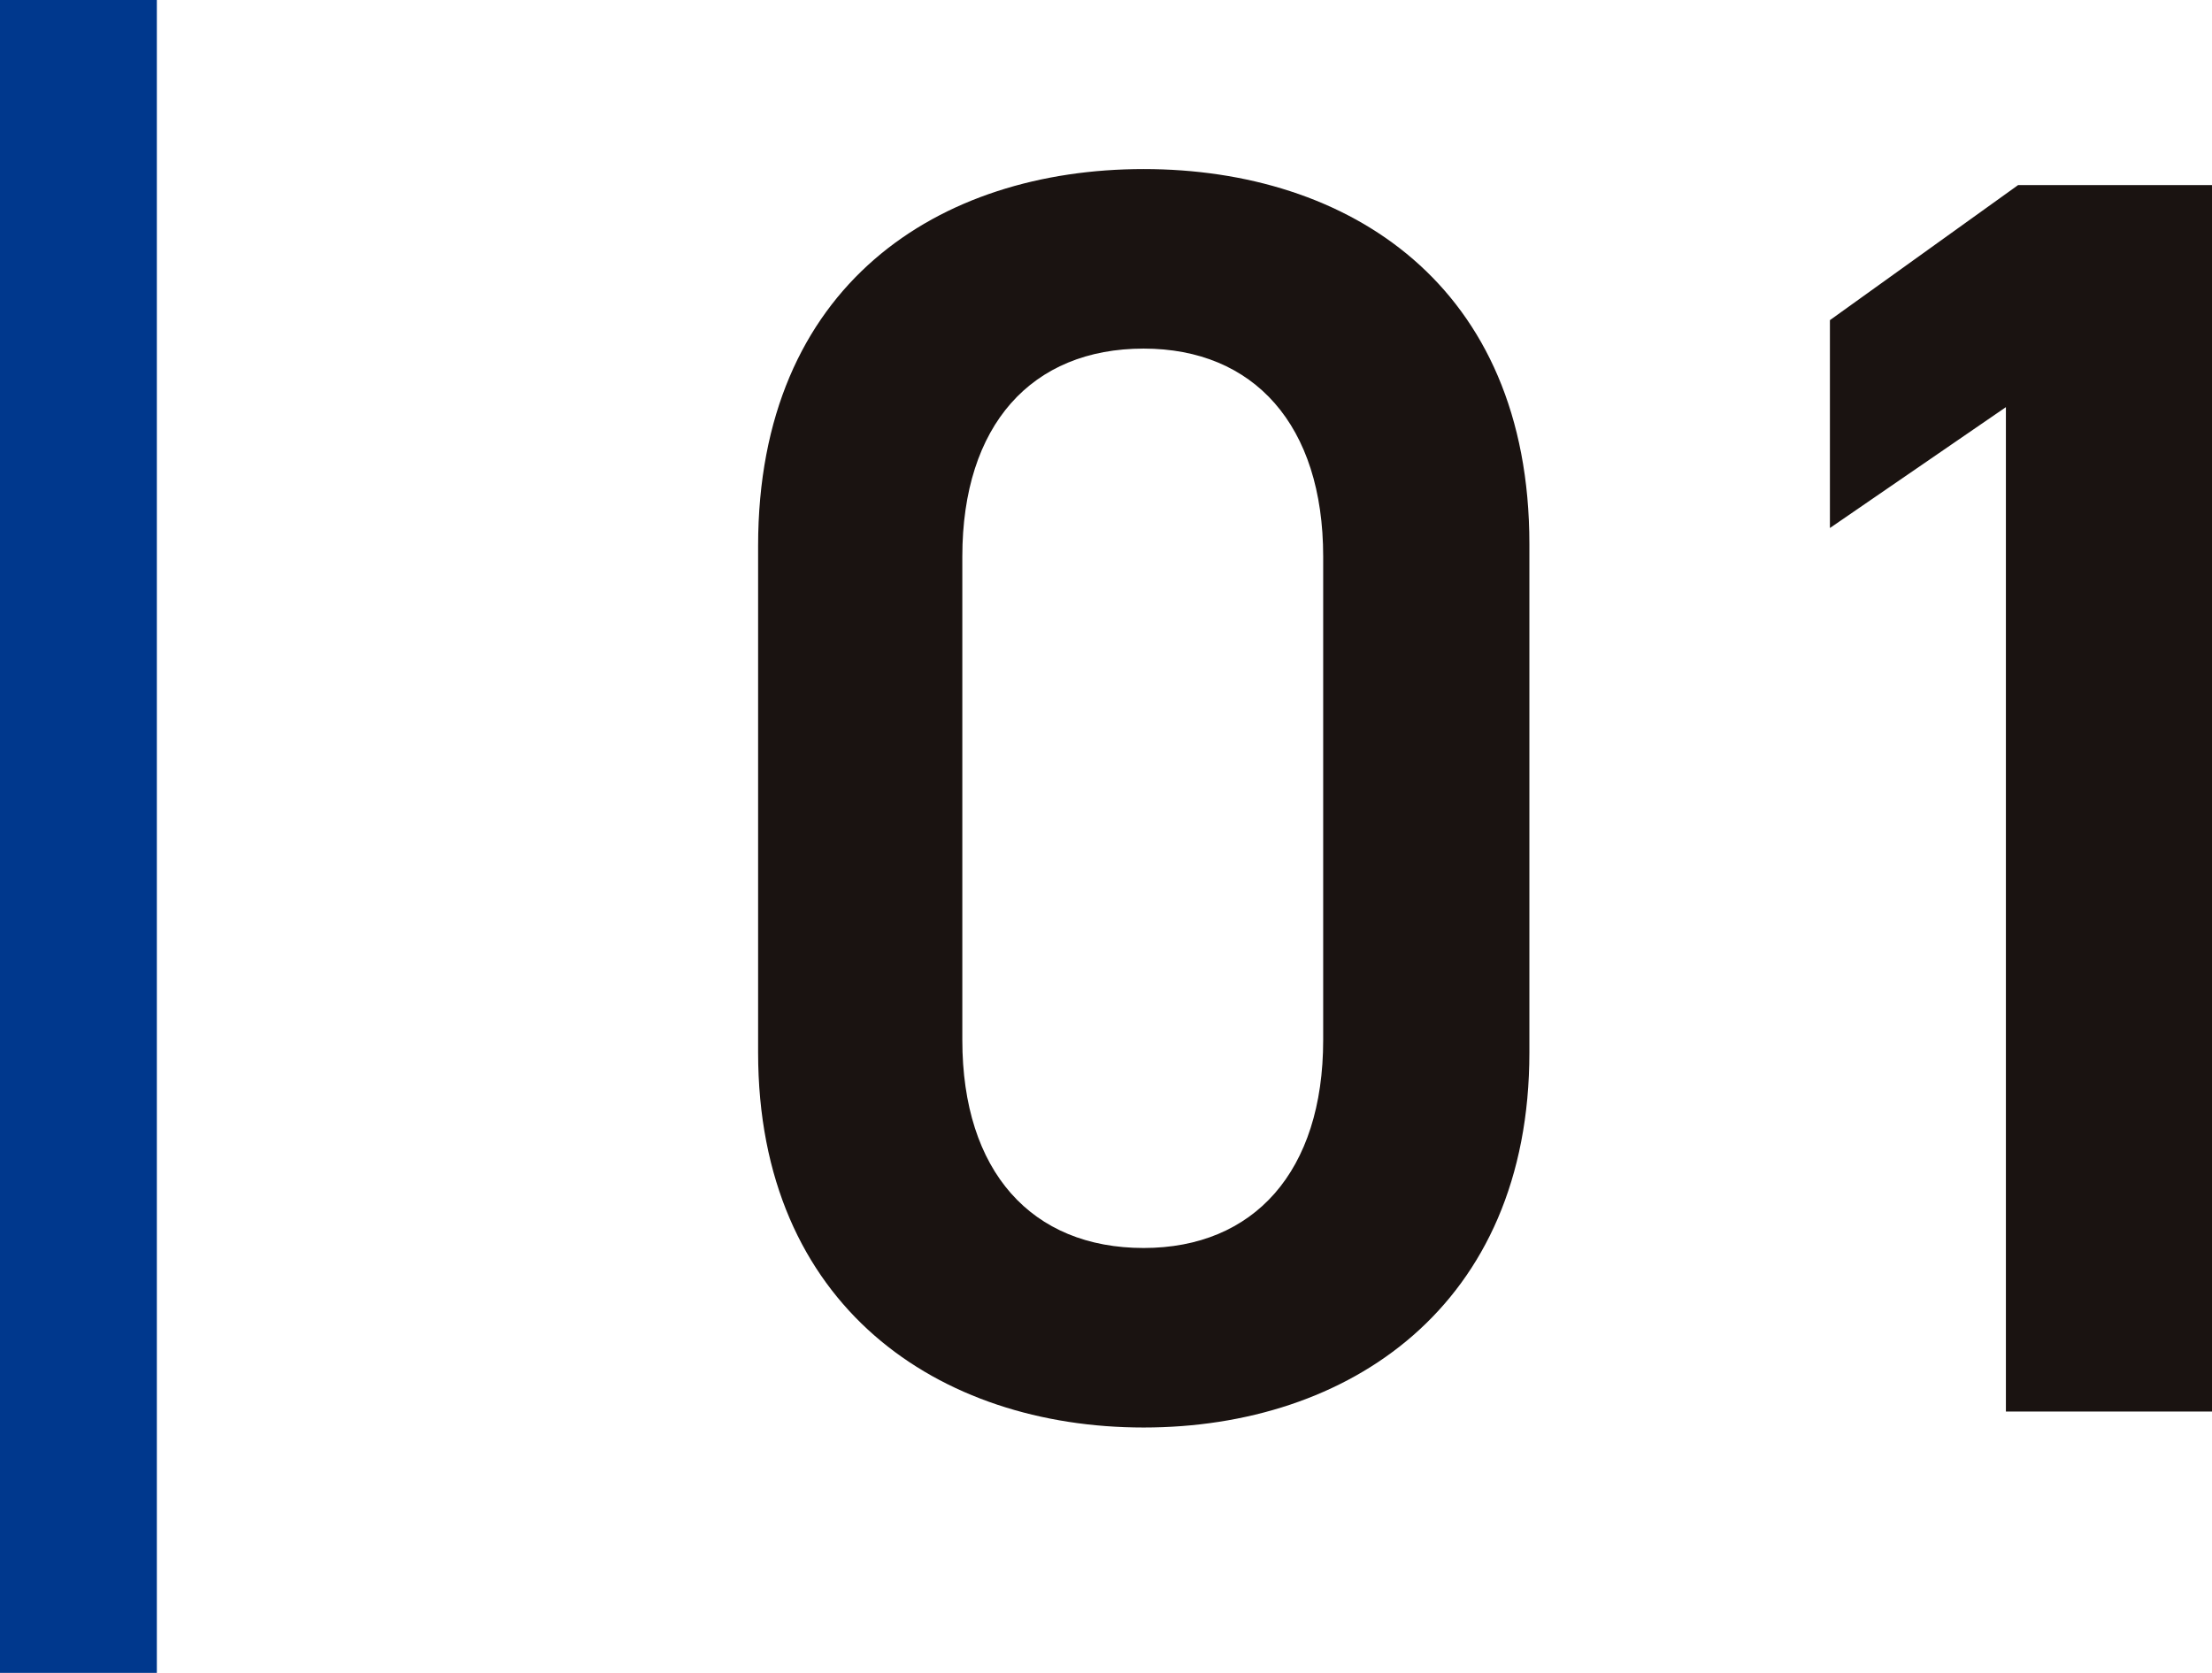
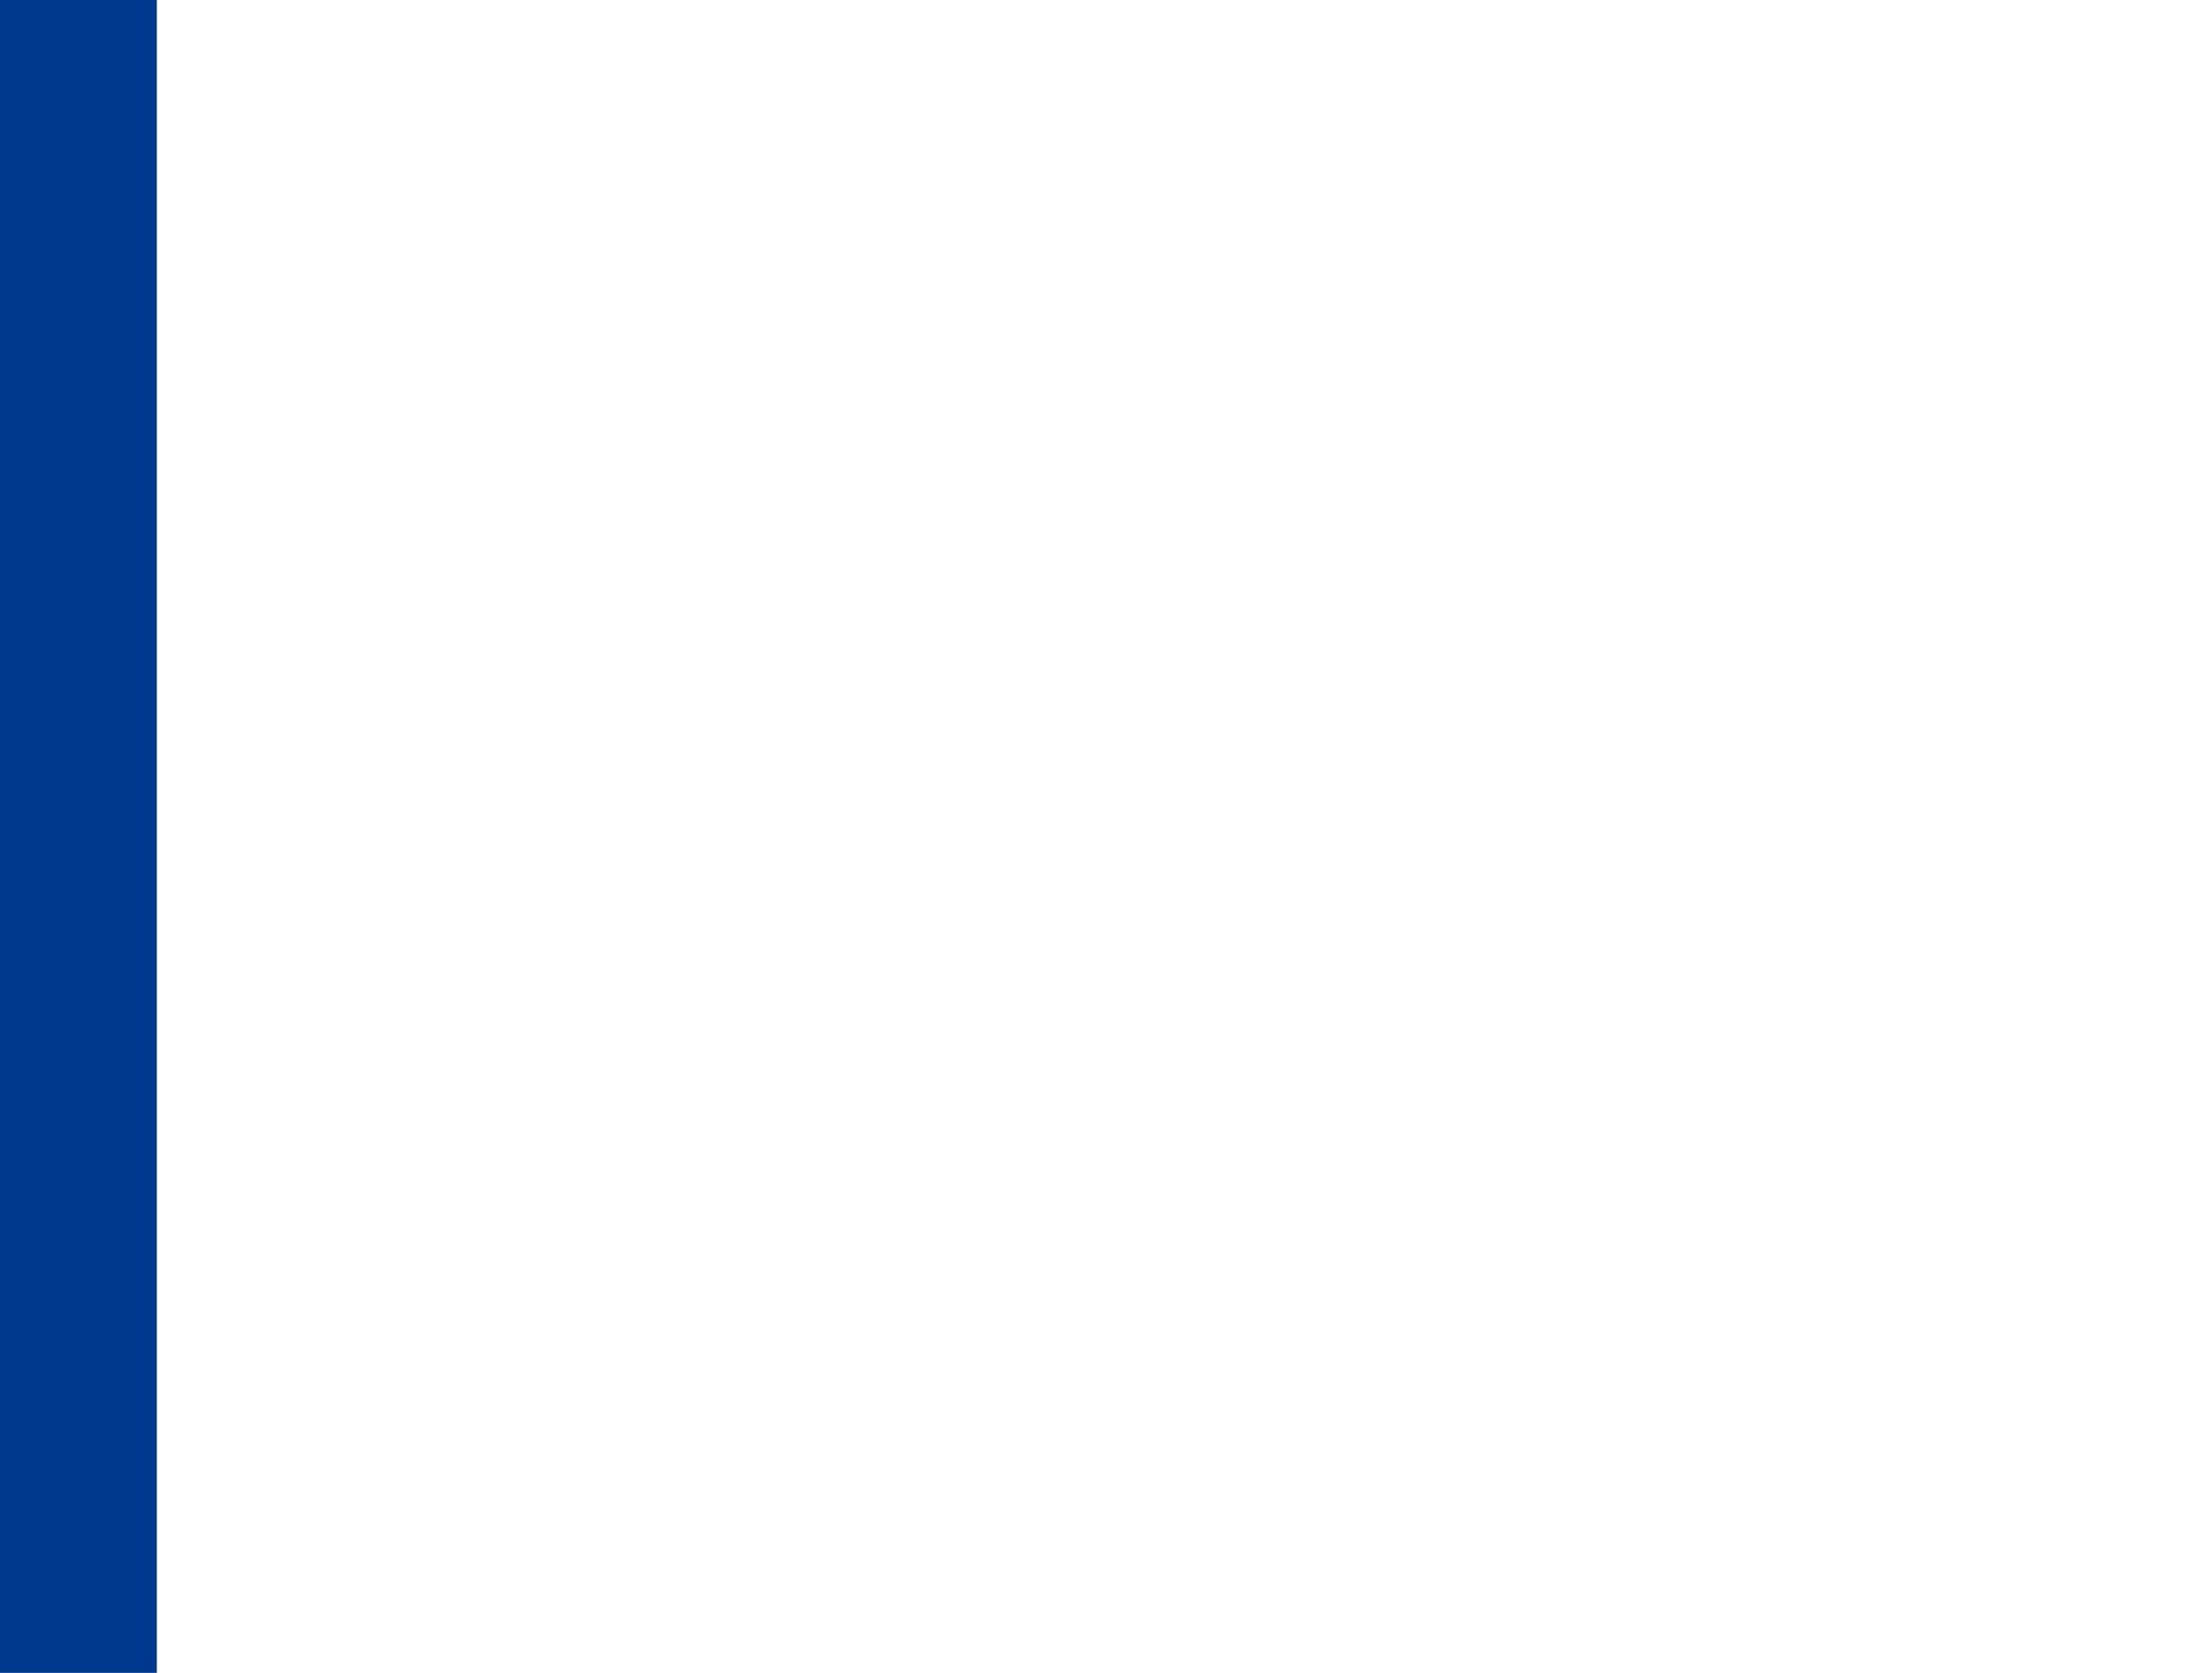
<svg xmlns="http://www.w3.org/2000/svg" width="42.308" height="32" viewBox="0 0 42.308 32">
  <g id="グループ_86806" data-name="グループ 86806" transform="translate(-990 -1860)">
-     <path id="パス_144951" data-name="パス 144951" d="M16.252-6.868v-9.724c0-4.964-3.468-7.174-7.378-7.174S1.5-21.556,1.5-16.558v9.69C1.5-2.006,4.964.306,8.874.306S16.252-2.006,16.252-6.868Zm-3.944-9.486v9.248c0,2.516-1.326,3.978-3.434,3.978-2.142,0-3.468-1.462-3.468-3.978v-9.248c0-2.516,1.326-3.978,3.468-3.978C10.982-20.332,12.308-18.87,12.308-16.354Zm17-7.106H25.6L22-20.876V-16.9l3.366-2.312V0h3.944Z" transform="translate(1003 1887)" fill="#1a1311" />
    <rect id="長方形_35315" data-name="長方形 35315" width="3" height="32" transform="translate(990 1860)" fill="#00388d" />
  </g>
</svg>